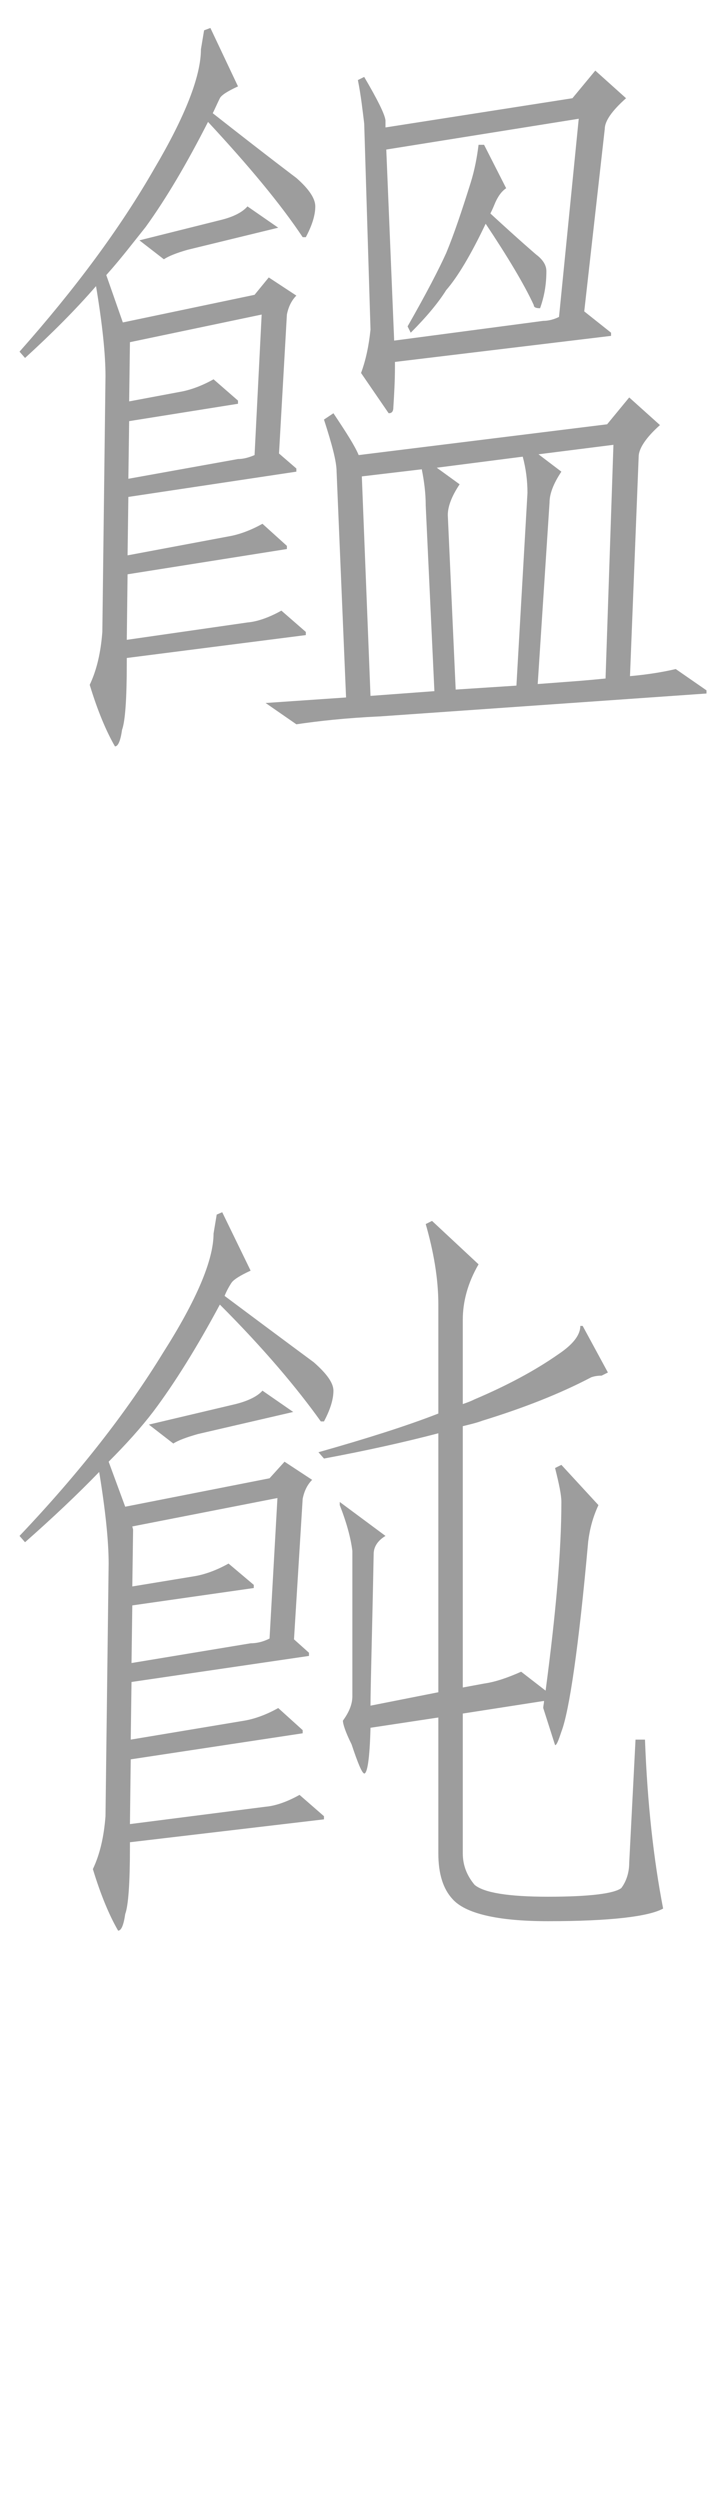
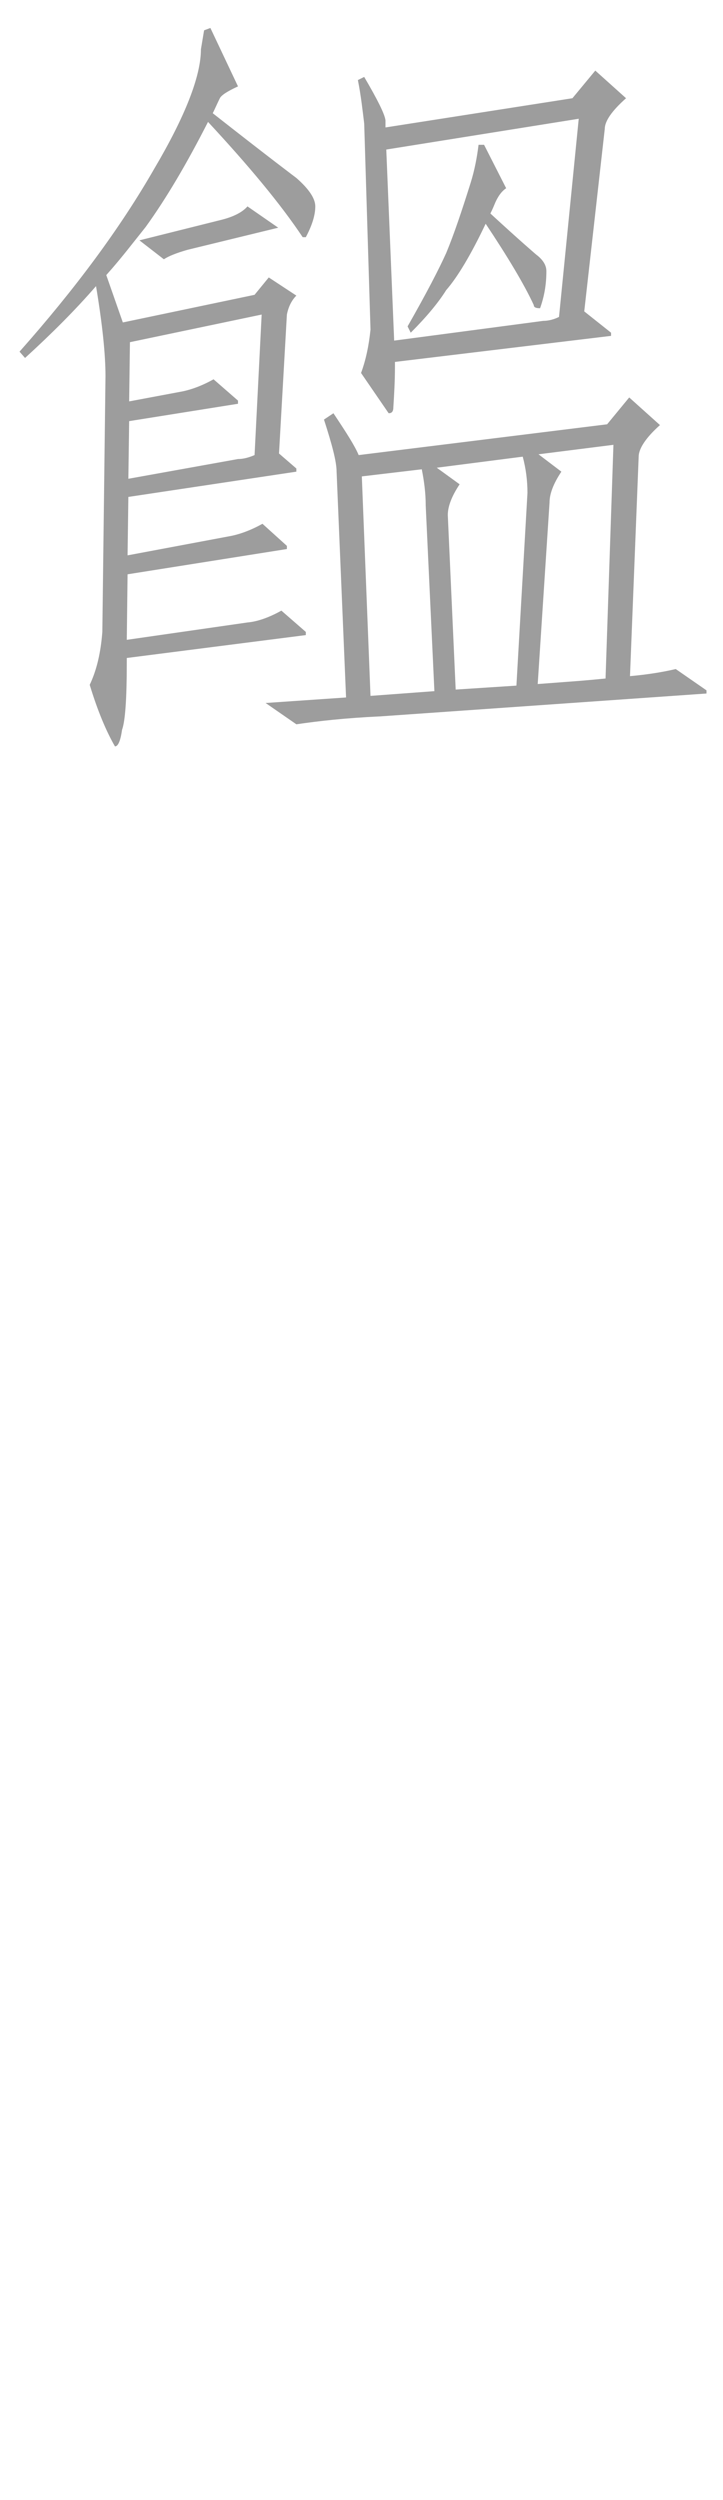
<svg xmlns="http://www.w3.org/2000/svg" id="_レイヤー_1" viewBox="0 0 110 380">
  <defs>
    <style>.cls-1{fill:#9d9d9d;}</style>
  </defs>
  <path class="cls-1" d="m36.21,13.13c-1.56.72-2.52,1.32-2.76,1.8-.36.72-.72,1.56-1.08,2.28,8.4,6.6,12.72,9.84,12.72,9.84,1.92,1.68,2.88,3.12,2.88,4.32,0,1.32-.48,2.88-1.44,4.68h-.48c-3.36-5.04-8.16-10.8-14.4-17.52-3.24,6.36-6.36,11.64-9.48,15.96-1.92,2.4-3.84,4.92-6,7.32l2.52,7.2,20.04-4.2,2.16-2.64,4.2,2.76c-.72.72-1.2,1.68-1.44,2.88l-1.2,21.12,2.64,2.28v.48l-25.56,3.84-.12,8.88,15.36-2.88c1.44-.24,3.24-.84,5.16-1.92l3.72,3.36v.48l-24.24,3.84-.12,9.96,18.36-2.64c1.44-.12,3.24-.72,5.16-1.8l3.72,3.24v.48l-27.24,3.48v.72c0,5.52-.24,8.88-.72,10.2-.24,1.68-.6,2.52-1.08,2.52-1.32-2.28-2.64-5.4-3.84-9.36,1.08-2.28,1.68-4.92,1.92-8.04l.48-38.88c0-3.36-.48-7.92-1.44-13.68-3.12,3.6-6.72,7.2-10.8,10.92l-.84-.96c8.52-9.6,15.36-18.84,20.52-27.84,4.68-7.92,7.08-14.04,7.08-18.12l.48-2.88.96-.36,4.2,8.88Zm-16.56,47.88l7.68-1.44c1.44-.24,3.24-.84,5.16-1.92l3.72,3.24v.48l-16.56,2.64-.12,8.76,16.68-3c.84,0,1.68-.24,2.52-.6l1.08-21.36-20.04,4.2-.12,9Zm22.68-26.4l-13.8,3.36c-1.68.48-2.88.96-3.6,1.44l-3.72-2.88,12.48-3.12c1.92-.48,3.24-1.2,3.96-2.04l4.68,3.24Zm12.24,34.56l37.8-4.68,3.36-4.08,4.68,4.2c-2.16,1.92-3.24,3.6-3.24,4.8l-1.32,33.36c2.64-.24,4.92-.6,6.96-1.08l4.68,3.24v.48l-49.68,3.48c-5.28.24-9.48.72-12.72,1.2l-4.68-3.24,12.24-.84-1.44-34.32c0-1.56-.72-4.2-1.92-7.92l1.44-.96c1.92,2.88,3.24,4.92,3.84,6.36Zm4.08-50.88v1.08l28.44-4.44,3.48-4.2,4.68,4.2c-2.16,1.92-3.24,3.48-3.24,4.68l-3.12,27.72,4.08,3.24v.48l-32.88,3.96v.72c0,2.16-.12,4.2-.24,6.12,0,.72-.24.96-.72.96l-4.2-6.12c.72-1.92,1.2-4.2,1.44-6.6l-.96-31.32c-.24-1.92-.48-4.2-.96-6.6l.96-.48c2.04,3.48,3.12,5.64,3.24,6.6Zm7.44,86.76l-1.32-28.2c0-1.92-.24-3.72-.6-5.52l-9.12,1.08,1.32,33.36,9.72-.72Zm16.56-56.28c.84,0,1.68-.24,2.4-.6l3-30.12-29.28,4.68,1.2,29.04,22.68-3Zm-5.64-20.16c-.72.48-1.32,1.32-1.8,2.52-.24.6-.48,1.08-.6,1.32,4.56,4.2,6.96,6.24,6.96,6.24.96.72,1.56,1.56,1.56,2.52,0,2.16-.36,3.96-.96,5.64-.6,0-.96-.12-.96-.48-1.44-3.12-3.96-7.32-7.32-12.36-2.28,4.8-4.32,8.16-6,10.08-1.2,1.92-3,4.08-5.4,6.48l-.48-.96c2.88-5.04,4.8-8.76,5.88-11.16,1.2-2.88,2.4-6.48,3.72-10.68.6-1.92.96-3.84,1.2-5.76h.84l3.36,6.6Zm1.56,75.6l1.68-29.28c0-1.92-.24-3.72-.72-5.52l-13.08,1.68,3.48,2.52c-1.2,1.8-1.8,3.36-1.8,4.68l1.2,26.52,9.24-.6Zm9.6-.72c1.44-.12,2.76-.24,3.96-.36l1.2-35.52-11.4,1.44,3.48,2.64c-1.2,1.8-1.8,3.36-1.8,4.68l-1.8,27.6,6.36-.48Z" />
-   <path class="cls-1" d="m38.13,193.13c-1.56.72-2.52,1.32-2.88,1.8-.48.72-.84,1.44-1.08,2.04,9,6.72,13.56,10.08,13.56,10.08,1.92,1.68,3,3.12,3,4.32,0,1.32-.48,2.88-1.44,4.68h-.48c-3.6-5.04-8.64-11.04-15.36-17.76-3.48,6.48-6.84,11.88-10.08,16.2-1.92,2.52-4.2,5.04-6.84,7.68l2.52,6.84,21.96-4.32,2.28-2.52,4.2,2.76c-.72.72-1.2,1.68-1.44,2.88l-1.32,21.36,2.28,2.04v.48l-27,3.96-.12,8.76,17.28-2.88c1.44-.24,3.24-.84,5.16-1.92l3.72,3.36v.48l-26.16,3.96-.12,9.84,20.64-2.64c1.44-.12,3.24-.72,5.16-1.8l3.72,3.24v.48l-29.52,3.48v.72c0,5.52-.24,8.88-.72,10.2-.24,1.68-.6,2.52-1.08,2.52-1.32-2.28-2.64-5.4-3.84-9.36,1.08-2.28,1.68-4.92,1.92-8.04l.48-38.4c0-3.36-.48-8.04-1.44-13.92-3.36,3.48-7.2,7.08-11.28,10.68l-.84-.96c9.12-9.6,16.32-18.84,21.84-27.84,5.04-7.92,7.68-14.04,7.68-18.12l.48-2.88.84-.36,4.32,8.88Zm-17.88,39.36l-.12,8.64,9.48-1.56c1.44-.24,3.24-.84,5.16-1.92l3.84,3.24v.48l-18.48,2.64-.12,8.76,18.12-3c.96,0,1.92-.24,2.88-.72l1.2-21.36-22.08,4.32.12.48Zm24.36-17.88l-14.52,3.36c-1.68.48-3,.96-3.72,1.44l-3.72-2.88,13.2-3.12c1.92-.48,3.36-1.2,4.08-2.04l4.68,3.24Zm44.04-13.08l3.84,7.08-.96.48c-.72,0-1.2.12-1.56.24-4.8,2.52-10.32,4.68-16.56,6.6-.96.36-2.04.6-3,.84v39.72l3.24-.6c1.68-.24,3.48-.84,5.64-1.8l3.72,2.88c1.56-11.76,2.4-21.24,2.4-28.68,0-1.08-.36-2.76-.96-5.16l.96-.48,5.64,6.12c-.84,1.8-1.32,3.6-1.56,5.52-1.44,16.08-2.88,25.8-4.08,28.92-.48,1.44-.72,2.04-.96,2.04l-1.8-5.64c0-.36.12-.72.12-1.08l-12.36,1.92v21.24c0,1.8.6,3.36,1.8,4.8,1.44,1.2,5.16,1.8,11.16,1.8,6.36,0,10.08-.48,11.16-1.32.72-.96,1.2-2.28,1.2-3.84l.96-18.72h1.44c.36,9.72,1.32,18.24,2.76,25.68-2.16,1.2-7.92,1.92-17.52,1.92-7.8,0-12.6-1.2-14.52-3.36-1.44-1.56-2.16-3.84-2.16-6.96v-20.64l-10.32,1.56c-.12,4.68-.48,6.96-.96,6.96-.36-.12-.96-1.56-1.92-4.44-.96-1.92-1.32-3.12-1.32-3.6.96-1.32,1.44-2.52,1.44-3.72v-22.08c-.24-1.92-.84-4.2-1.92-6.96v-.48l6.96,5.16c-1.2.72-1.8,1.68-1.8,2.76-.24,12.48-.48,20.16-.48,23.04l10.32-2.04v-39.36c-5.04,1.32-10.92,2.64-17.4,3.84l-.84-.96c7.2-2.04,13.32-3.96,18.24-5.88v-16.56c0-3.96-.72-8.04-1.92-12.24l.96-.48,7.08,6.6c-1.68,2.88-2.4,5.76-2.4,8.4v12.84c.72-.24,1.32-.48,1.8-.72,4.8-2.04,9.12-4.32,12.72-6.84,2.16-1.44,3.36-2.88,3.36-4.32h.36Z" />
</svg>